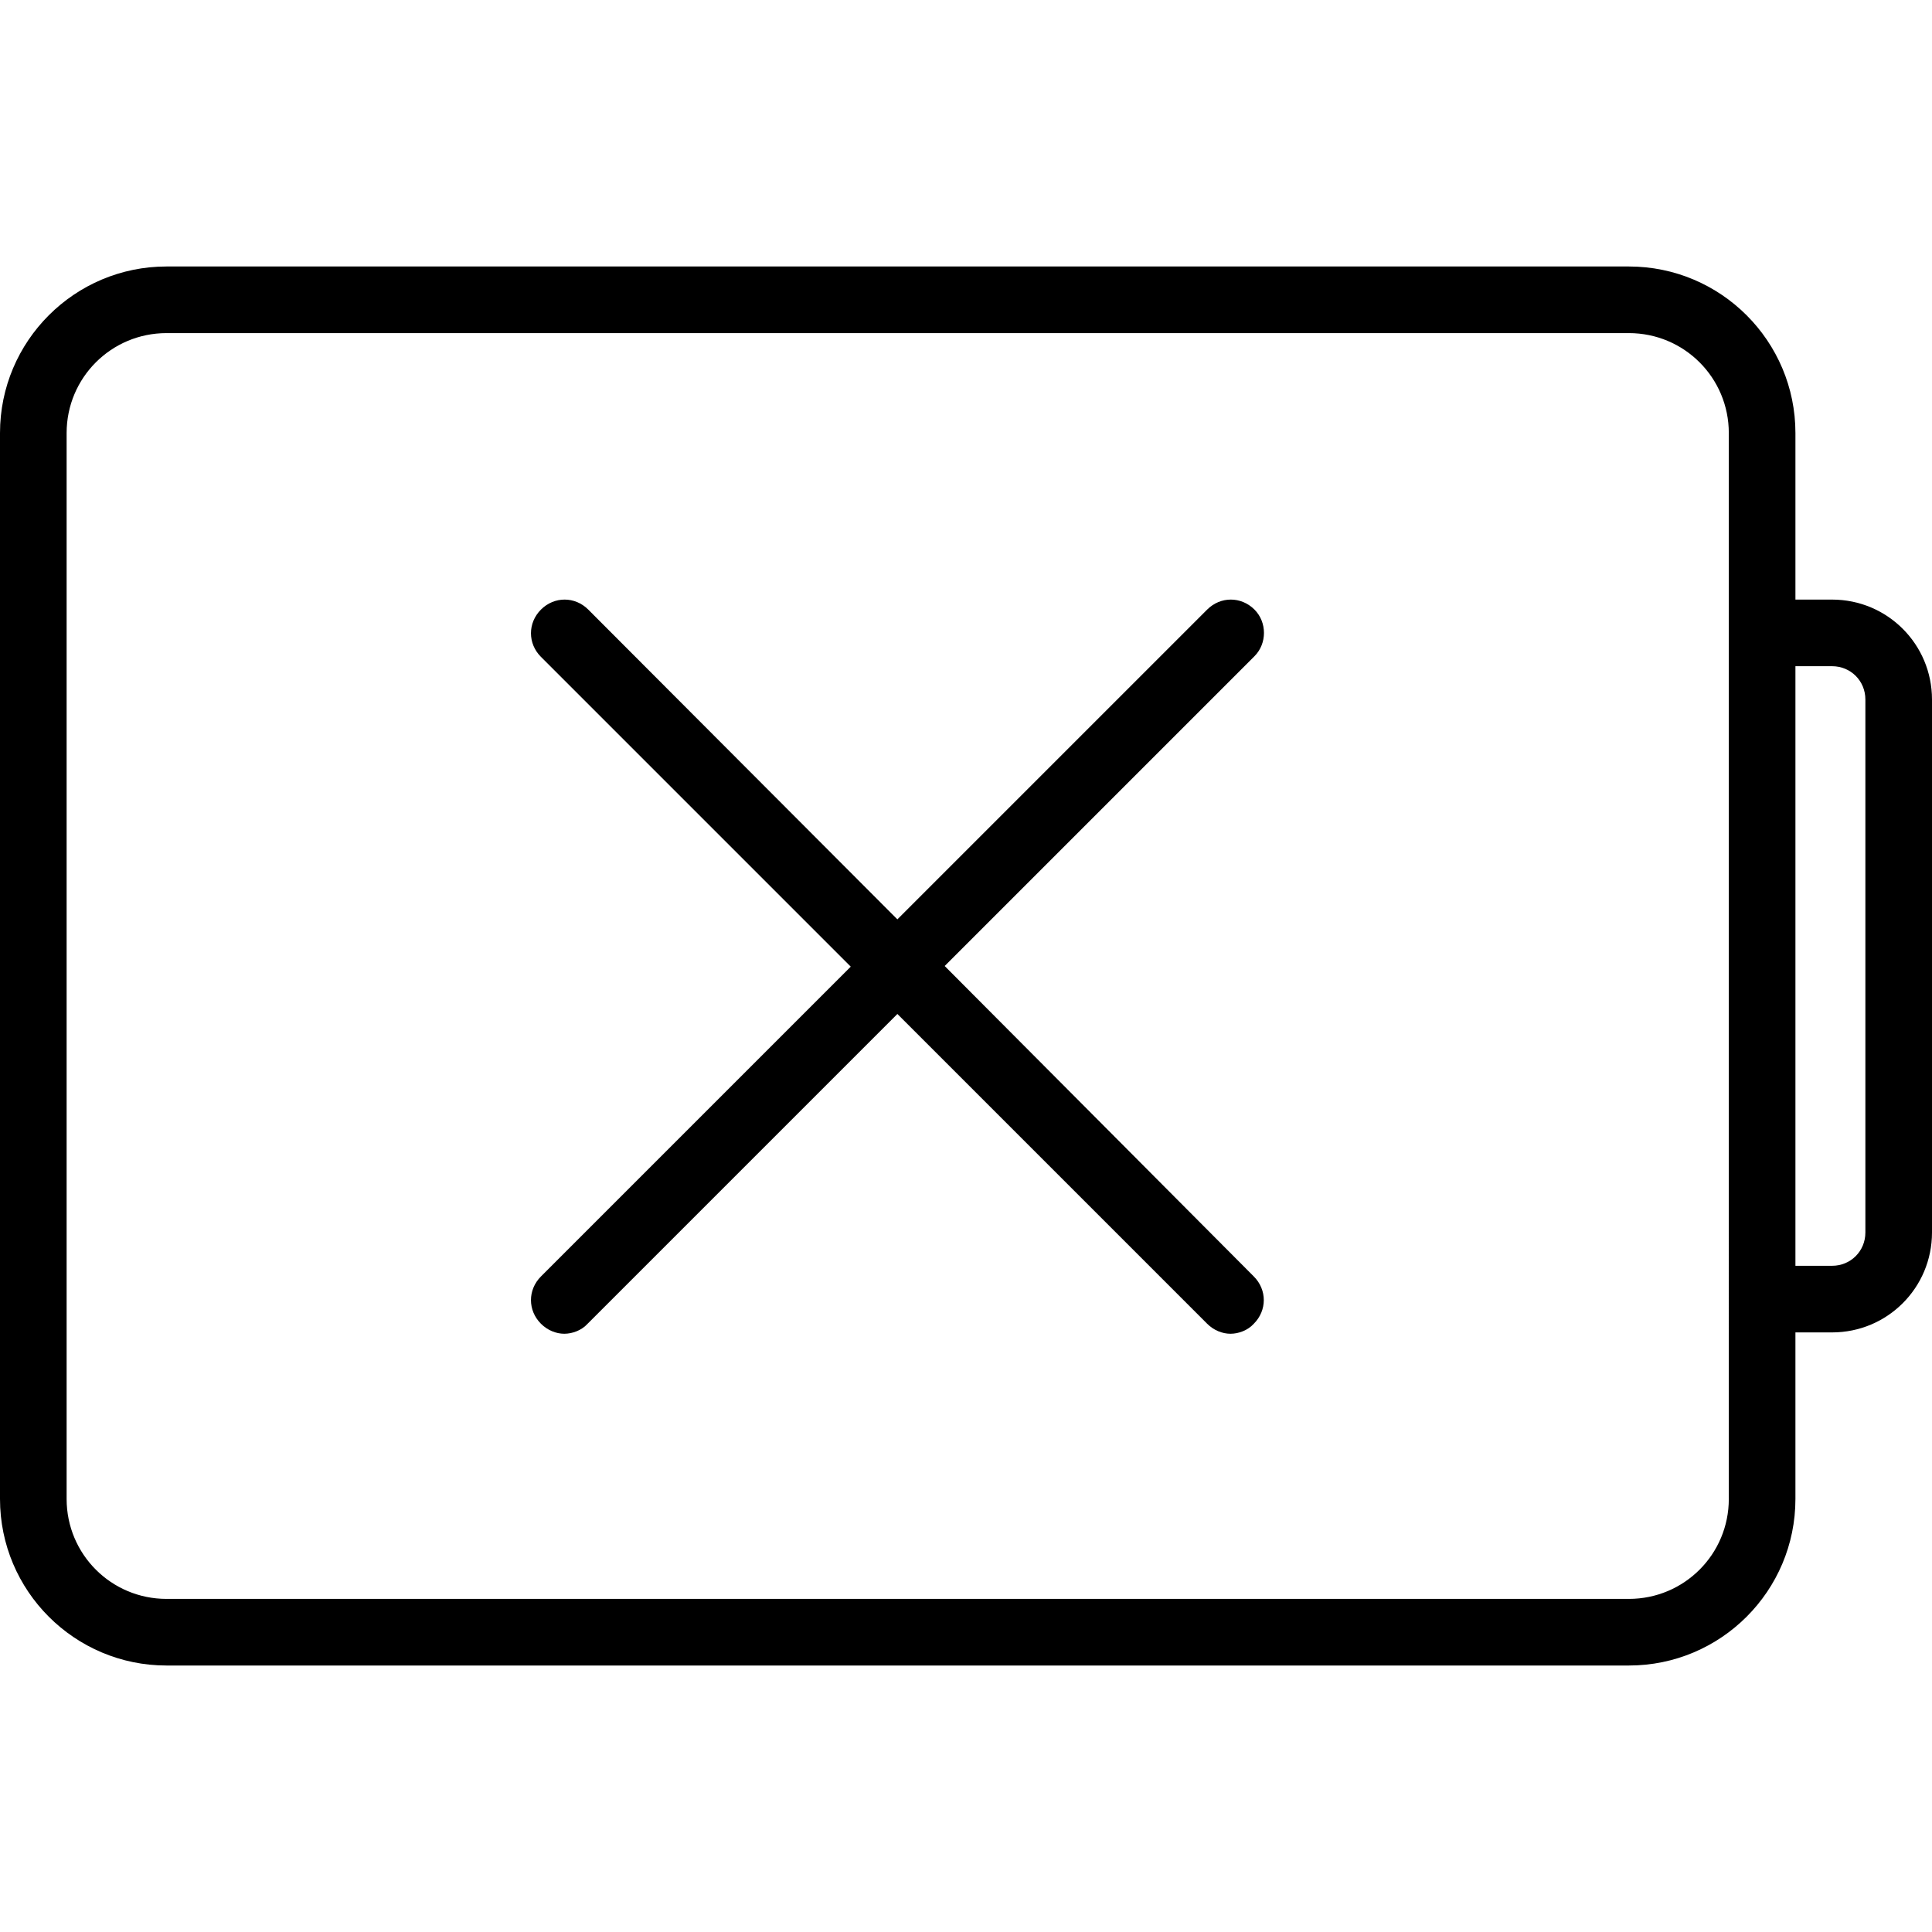
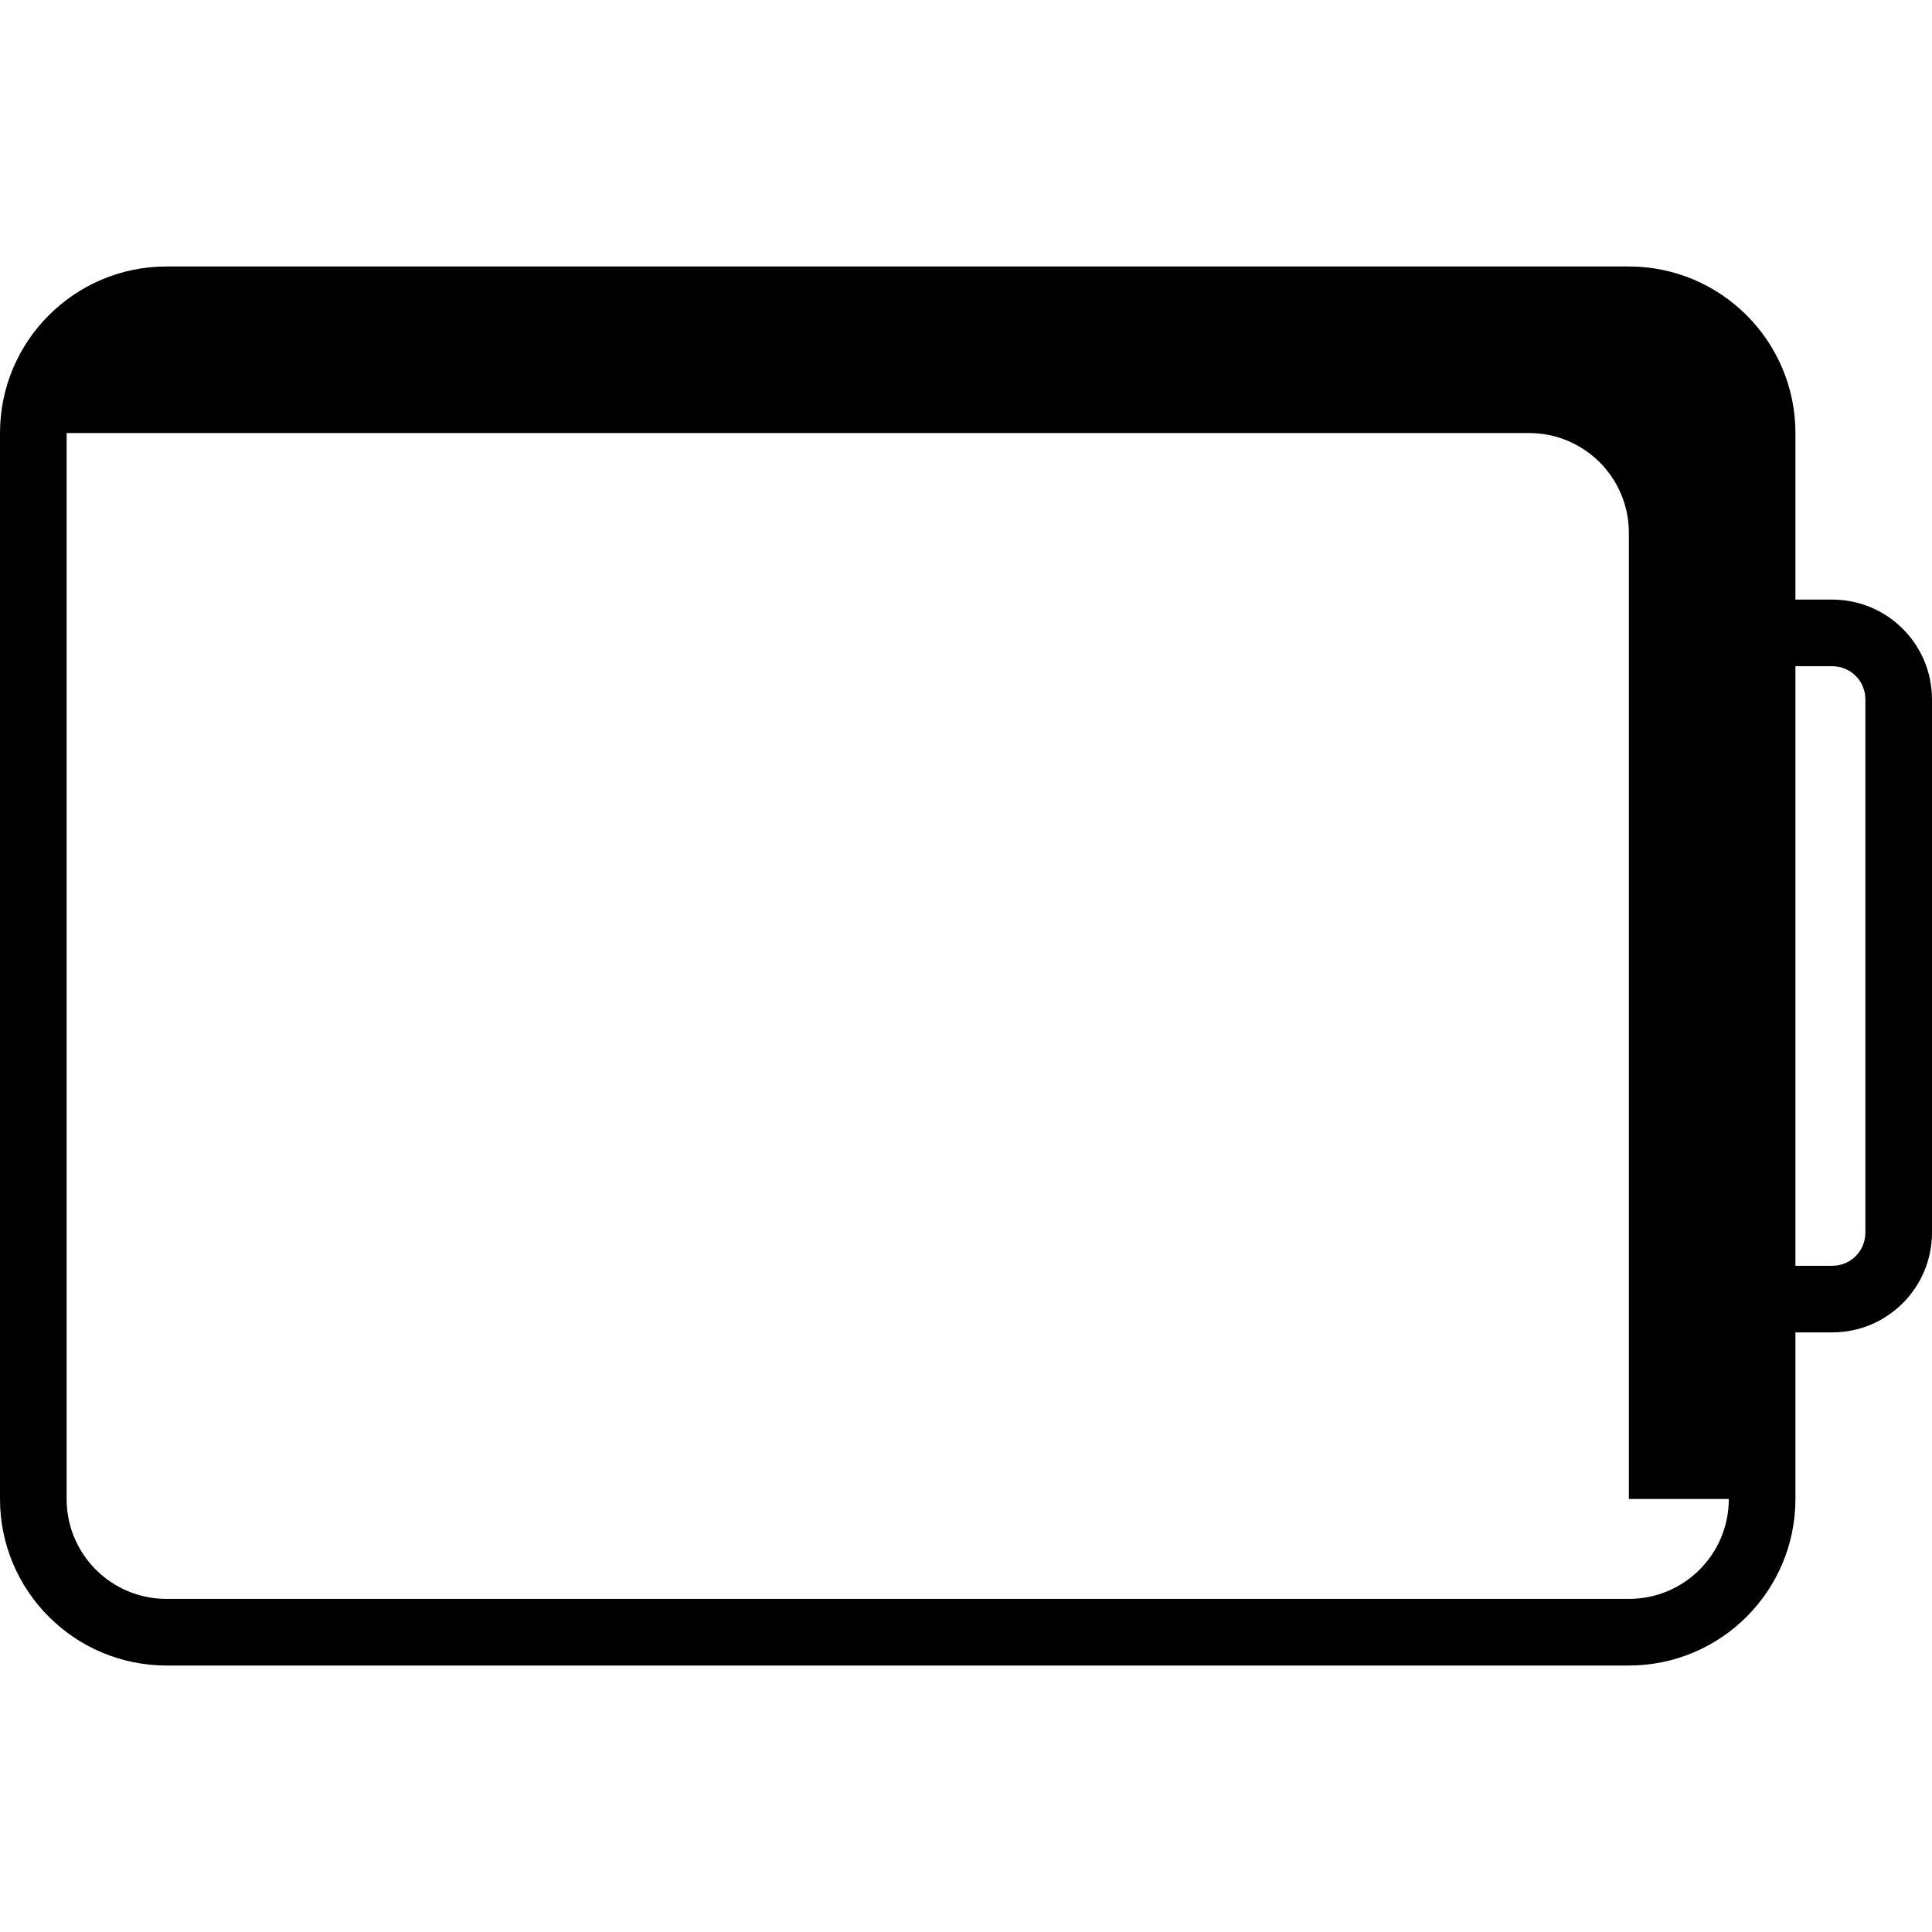
<svg xmlns="http://www.w3.org/2000/svg" version="1.1" id="Capa_1" x="0px" y="0px" viewBox="0 0 591.6 591.6" style="enable-background:new 0 0 591.6 591.6;" xml:space="preserve">
  <g>
    <g>
-       <path d="M561,183.6h-11.22v-51c0-28.152-22.848-51-51-51H51c-28.152,0-51,22.848-51,51V459c0,28.152,22.848,51,51,51h447.78    c28.152,0,51-22.848,51-51v-51H561c16.932,0,30.6-13.668,30.6-30.6V214.2C591.6,197.268,577.932,183.6,561,183.6z M529.38,459    c0,16.932-13.668,30.6-30.6,30.6H51c-16.932,0-30.6-13.668-30.6-30.6V132.6c0-16.932,13.668-30.6,30.6-30.6h447.78    c16.932,0,30.6,13.668,30.6,30.6V459z M571.2,377.4c0,5.712-4.488,10.2-10.2,10.2h-11.22V204H561c5.712,0,10.2,4.488,10.2,10.2    V377.4z" />
-       <path d="M384.132,186.66c-4.08-4.08-10.404-4.08-14.484,0l-94.86,94.86l-94.656-94.86c-4.08-4.08-10.404-4.08-14.484,0    c-4.08,4.08-4.08,10.404,0,14.484l94.86,94.86l-94.86,94.86c-4.08,4.08-4.08,10.404,0,14.484c2.04,2.04,4.692,3.06,7.14,3.06    s5.304-1.02,7.14-3.06l94.86-94.86l94.86,94.86c2.04,2.04,4.692,3.06,7.14,3.06s5.304-1.02,7.14-3.06    c4.08-4.08,4.08-10.404,0-14.484L289.272,295.8l94.86-94.86C388.008,197.064,388.008,190.536,384.132,186.66z" />
+       <path d="M561,183.6h-11.22v-51c0-28.152-22.848-51-51-51H51c-28.152,0-51,22.848-51,51V459c0,28.152,22.848,51,51,51h447.78    c28.152,0,51-22.848,51-51v-51H561c16.932,0,30.6-13.668,30.6-30.6V214.2C591.6,197.268,577.932,183.6,561,183.6z M529.38,459    c0,16.932-13.668,30.6-30.6,30.6H51c-16.932,0-30.6-13.668-30.6-30.6V132.6h447.78    c16.932,0,30.6,13.668,30.6,30.6V459z M571.2,377.4c0,5.712-4.488,10.2-10.2,10.2h-11.22V204H561c5.712,0,10.2,4.488,10.2,10.2    V377.4z" />
    </g>
  </g>
  <g>
</g>
  <g>
</g>
  <g>
</g>
  <g>
</g>
  <g>
</g>
  <g>
</g>
  <g>
</g>
  <g>
</g>
  <g>
</g>
  <g>
</g>
  <g>
</g>
  <g>
</g>
  <g>
</g>
  <g>
</g>
  <g>
</g>
</svg>